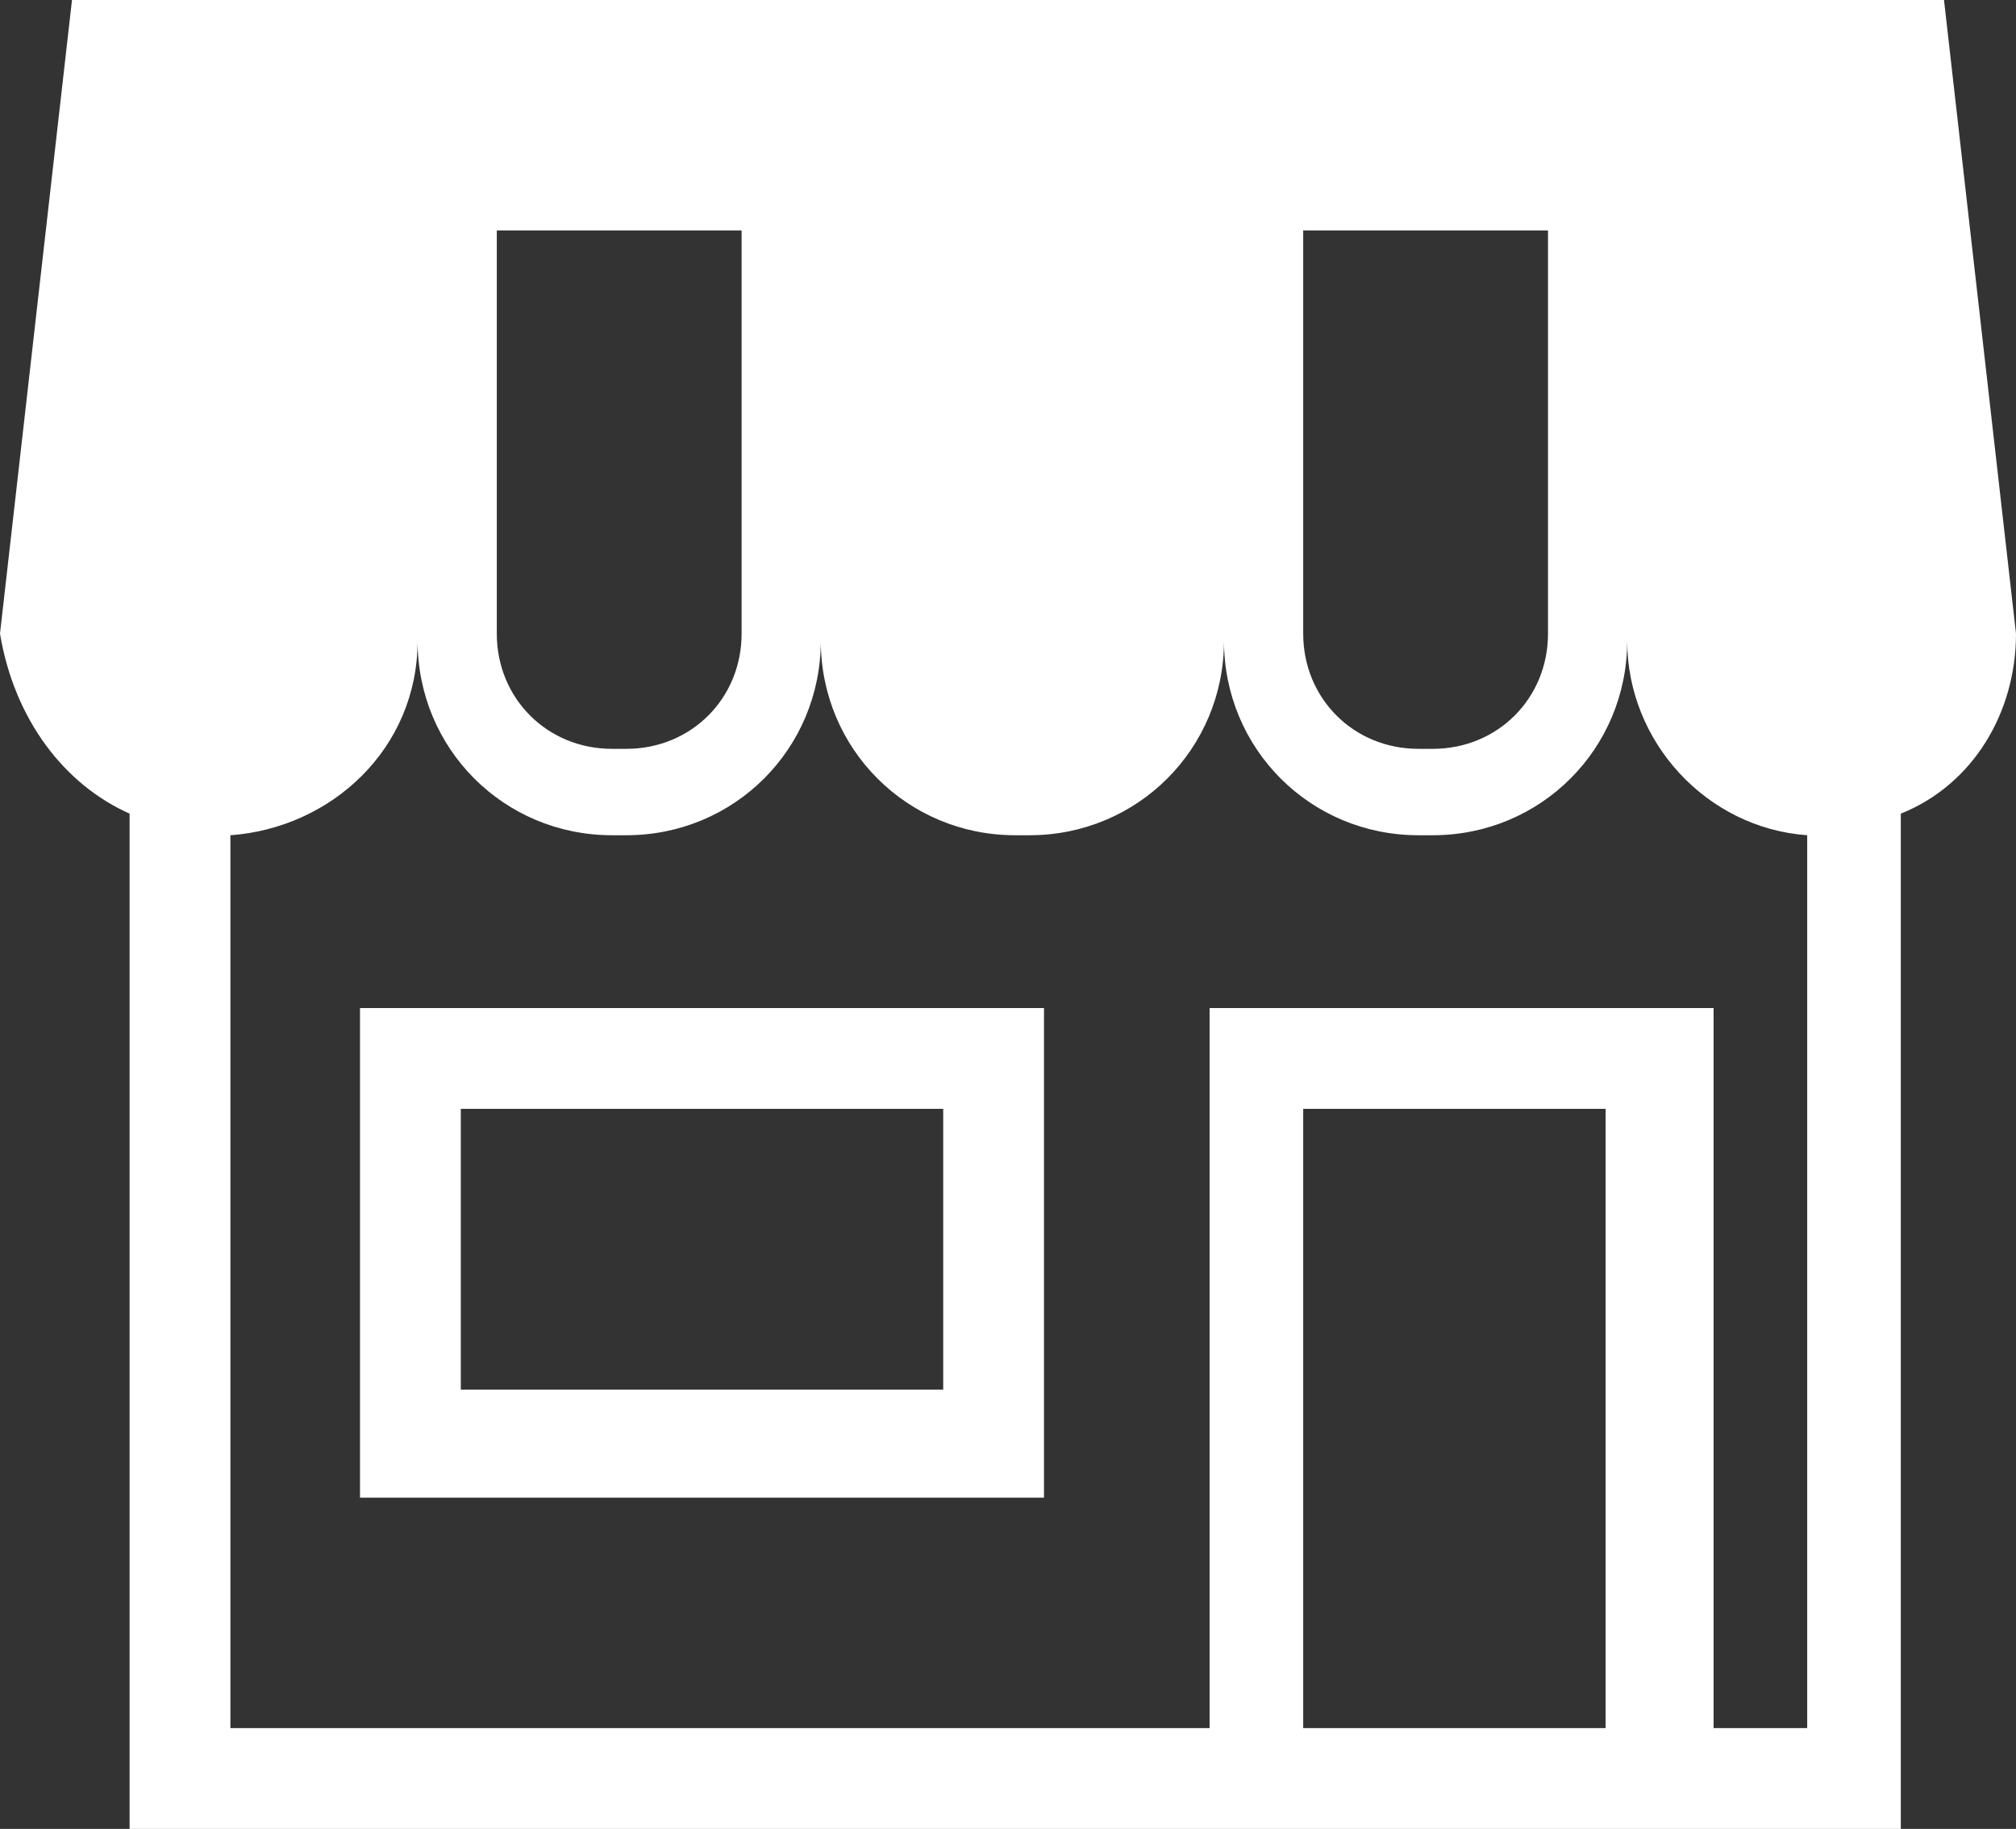
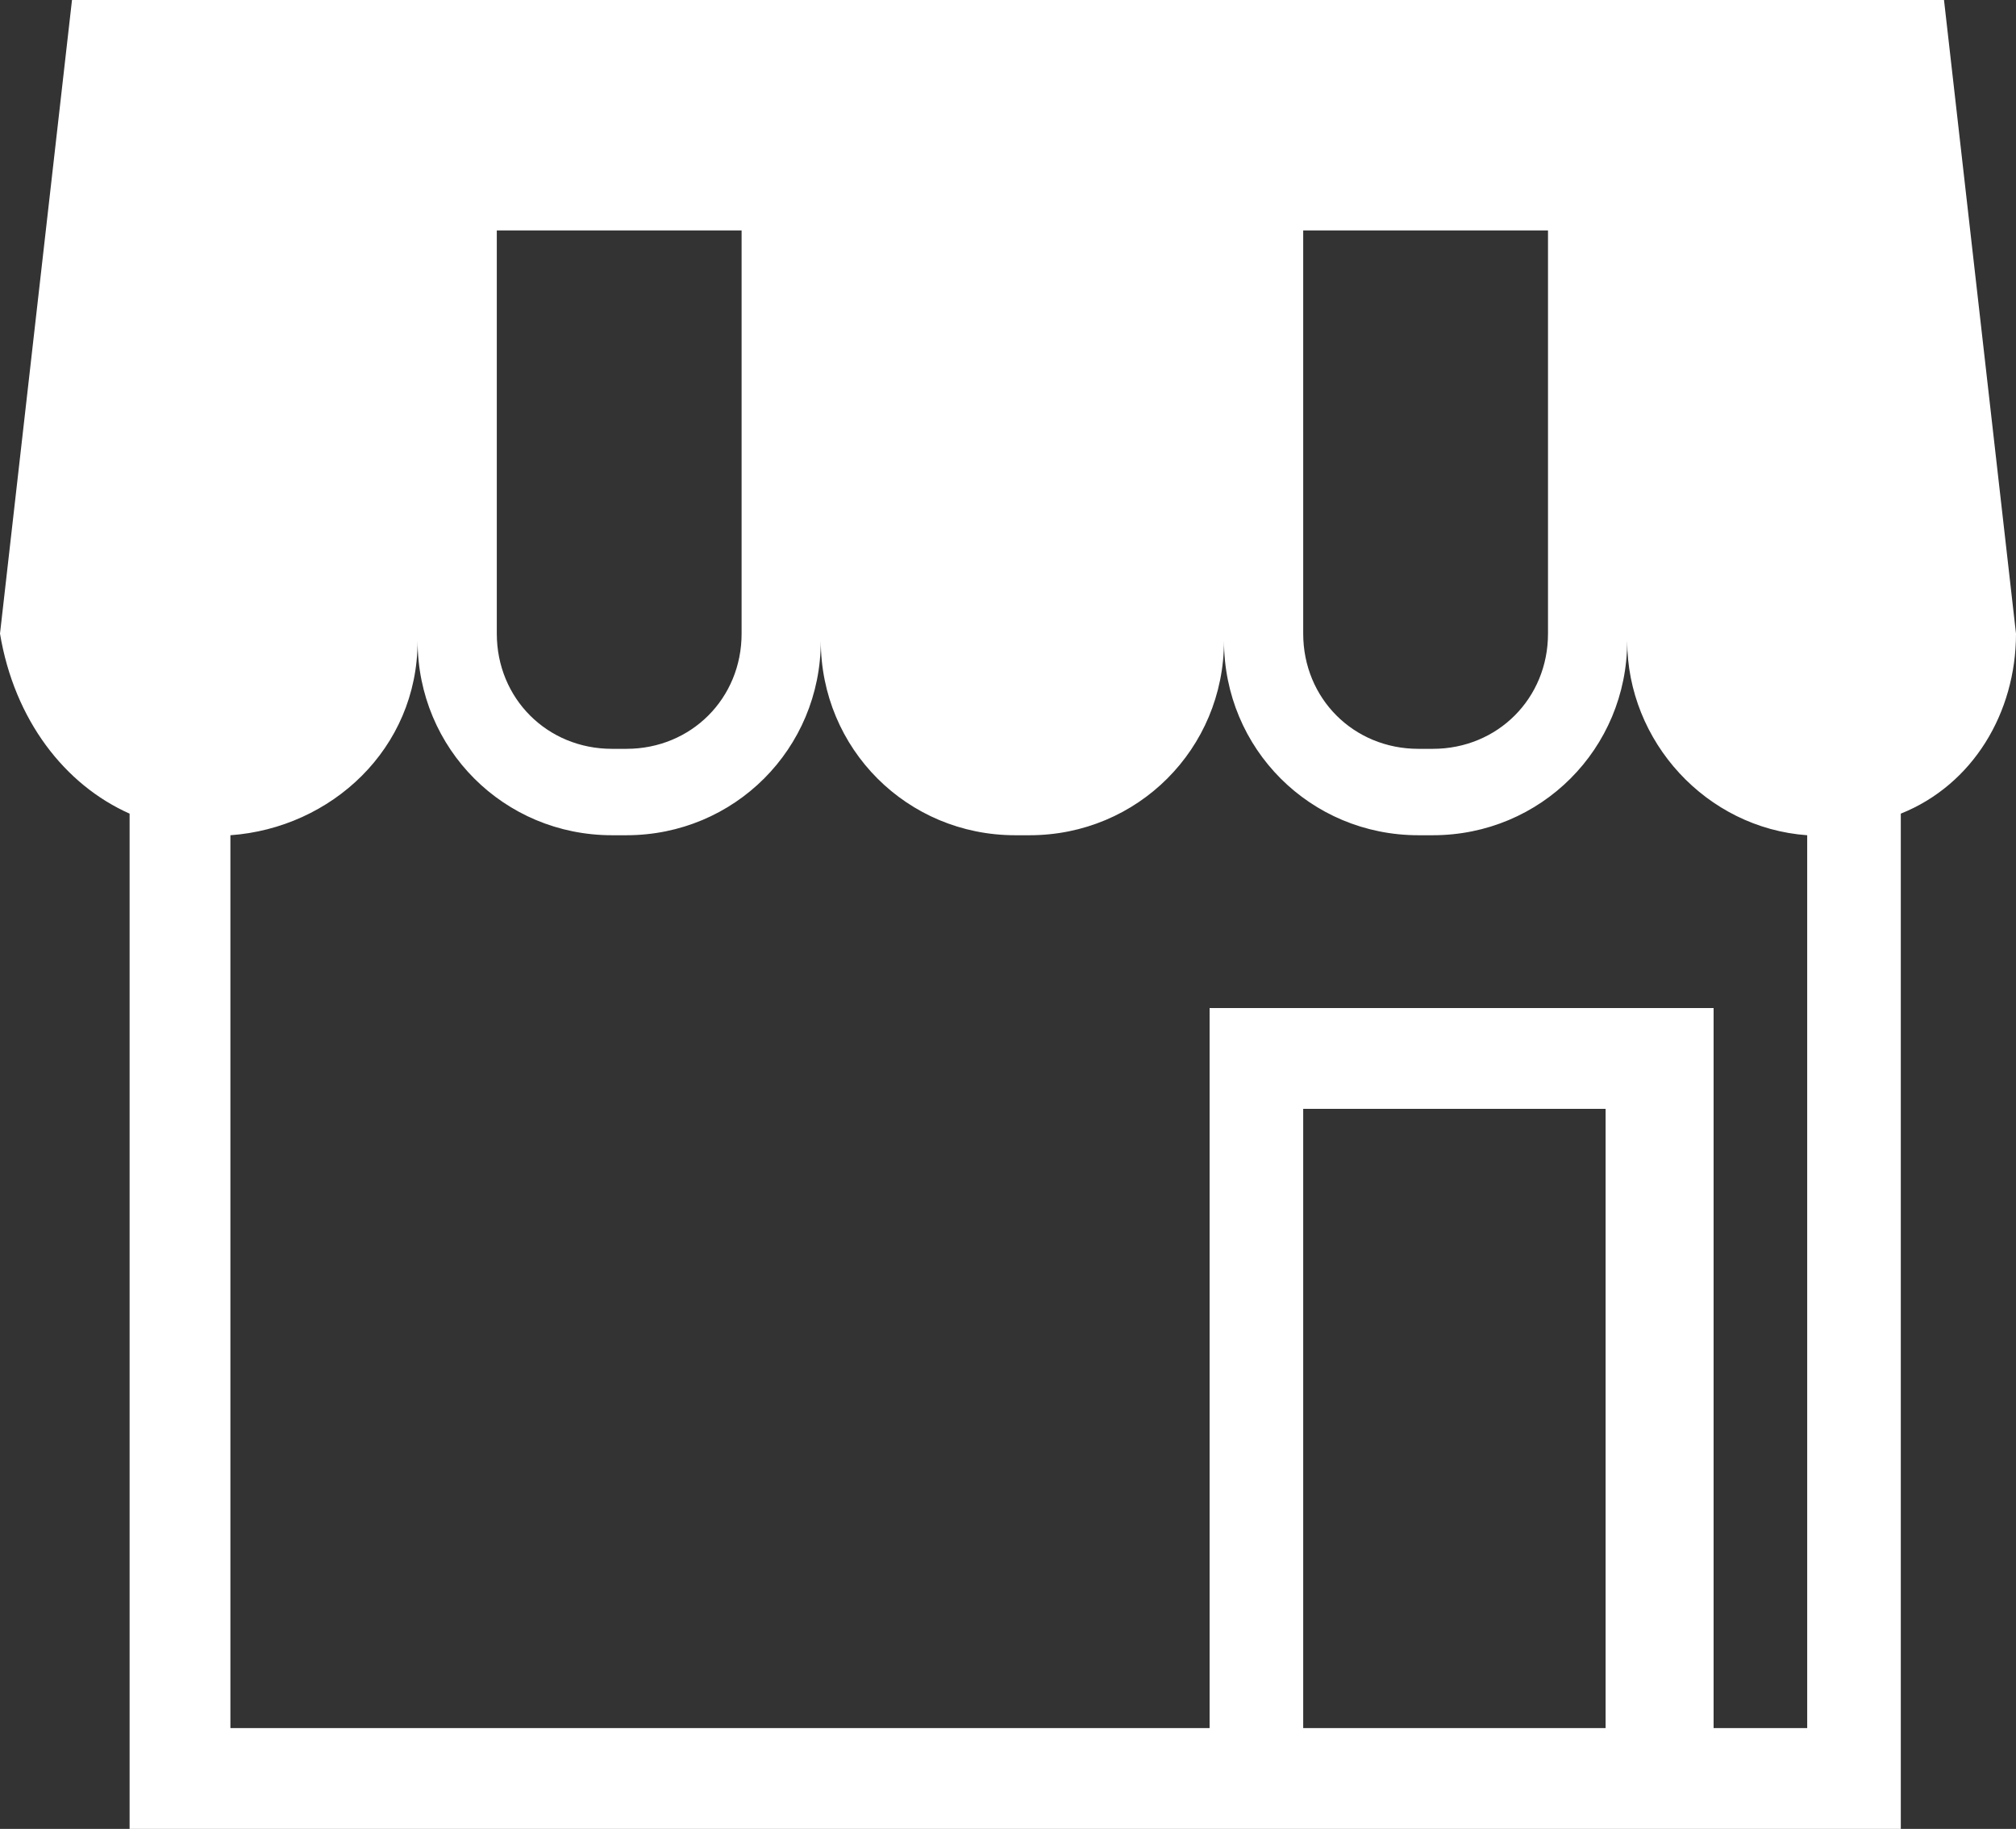
<svg xmlns="http://www.w3.org/2000/svg" version="1.1" id="レイヤー_1" x="0px" y="0px" viewBox="0 0 28 25.4" style="enable-background:new 0 0 28 25.4;" xml:space="preserve">
  <rect x="0" y="0" width="28" height="25.4" fill="#333333" stroke="none" />
  <style type="text/css">
	.st0{fill:#FFFFFF;}
</style>
  <g id="_x31_6">
    <path class="st0" d="M1.8,11.3v14.1h14.9h7h2.7v-0.7V11.3c1-0.4,1.6-1.4,1.6-2.5L27,0h-4.6h-5.6h-5.6H5.6H1L0,8.8   C0.2,10,0.9,10.9,1.8,11.3z M21.5,3.2v5.6c0,0.9-0.7,1.6-1.6,1.6h-0.2c-0.9,0-1.6-0.7-1.6-1.6V3.2H21.5z M10.3,3.2v5.6   c0,0.9-0.7,1.6-1.6,1.6H8.5c-0.9,0-1.6-0.7-1.6-1.6V3.2H10.3z M3.2,24V11.6c1.4-0.1,2.6-1.2,2.6-2.7c0,1.5,1.2,2.7,2.7,2.7h0.2   c1.5,0,2.7-1.2,2.7-2.7c0,1.5,1.2,2.7,2.7,2.7h0.2c1.5,0,2.7-1.2,2.7-2.7c0,1.5,1.2,2.7,2.7,2.7h0.2c1.5,0,2.7-1.2,2.7-2.7   c0,1.4,1.1,2.6,2.5,2.7V24h-1.3V14h-7v10H3.2z M18.1,15.4h4.2V24h-4.2V15.4z" />
-     <path class="st0" d="M5,20.8h9.5v-0.7V14H5V20.8z M6.4,15.4h6.7v3.9H6.4V15.4z" />
  </g>
</svg>